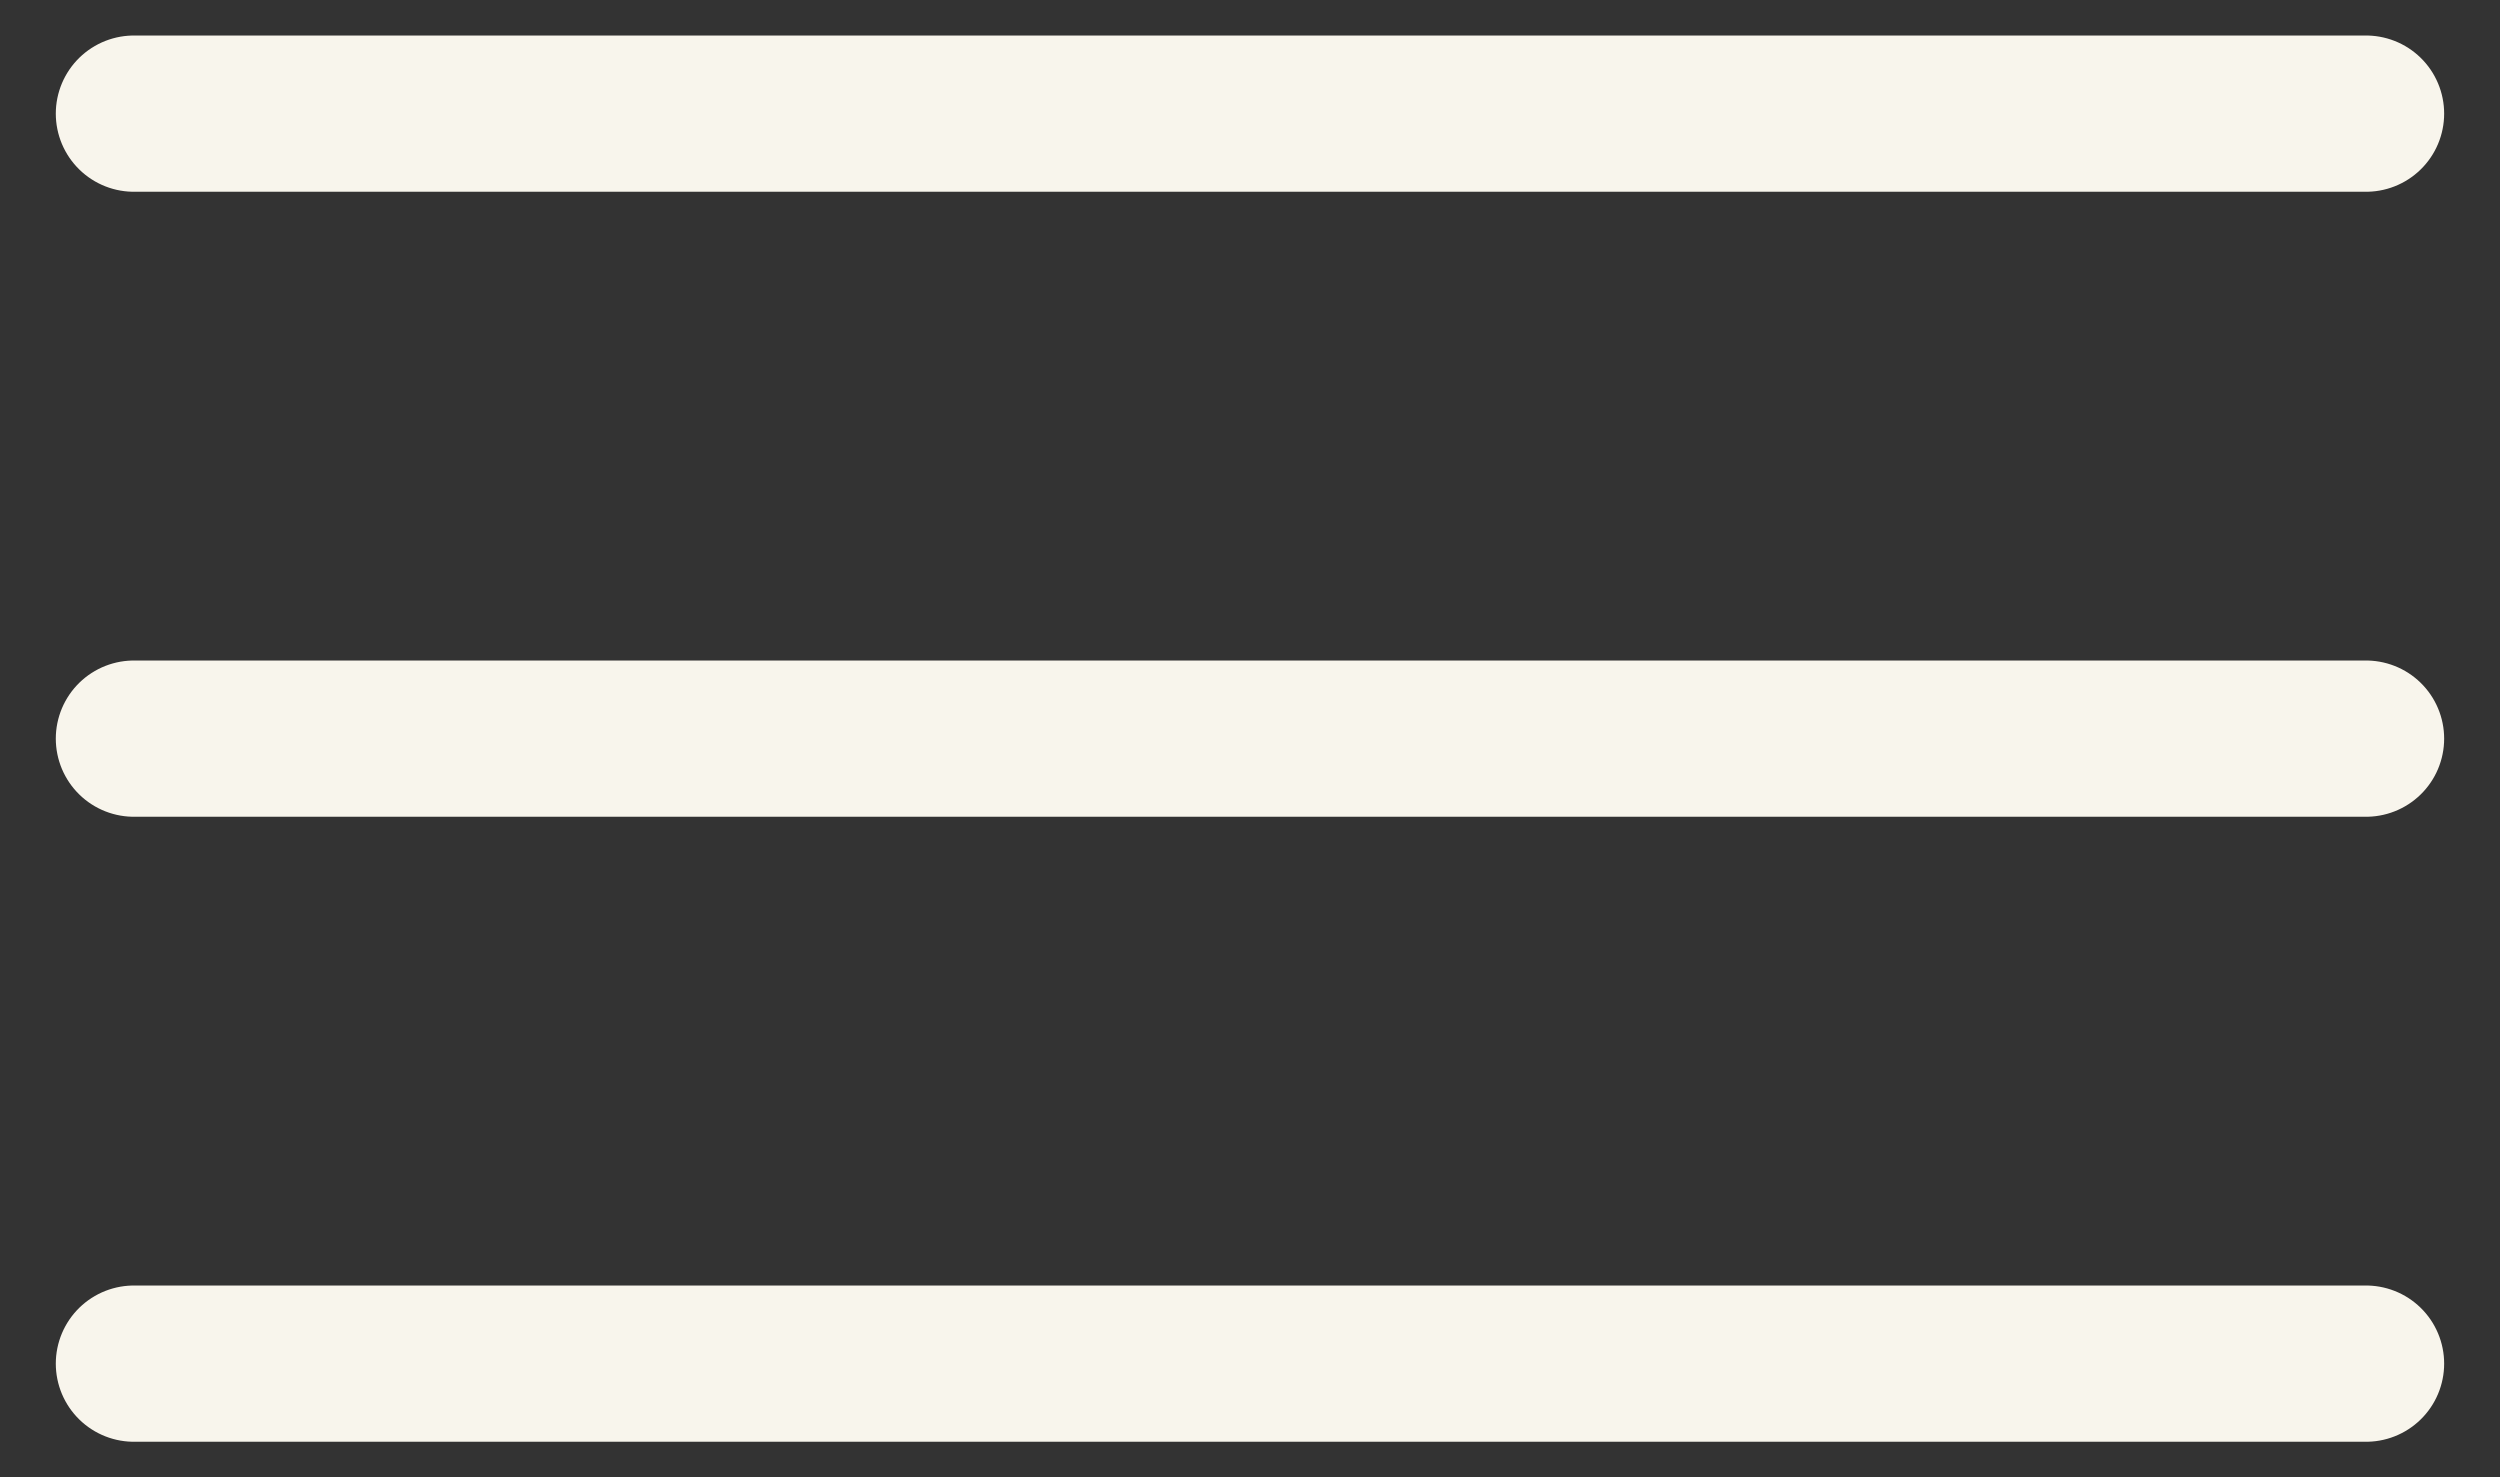
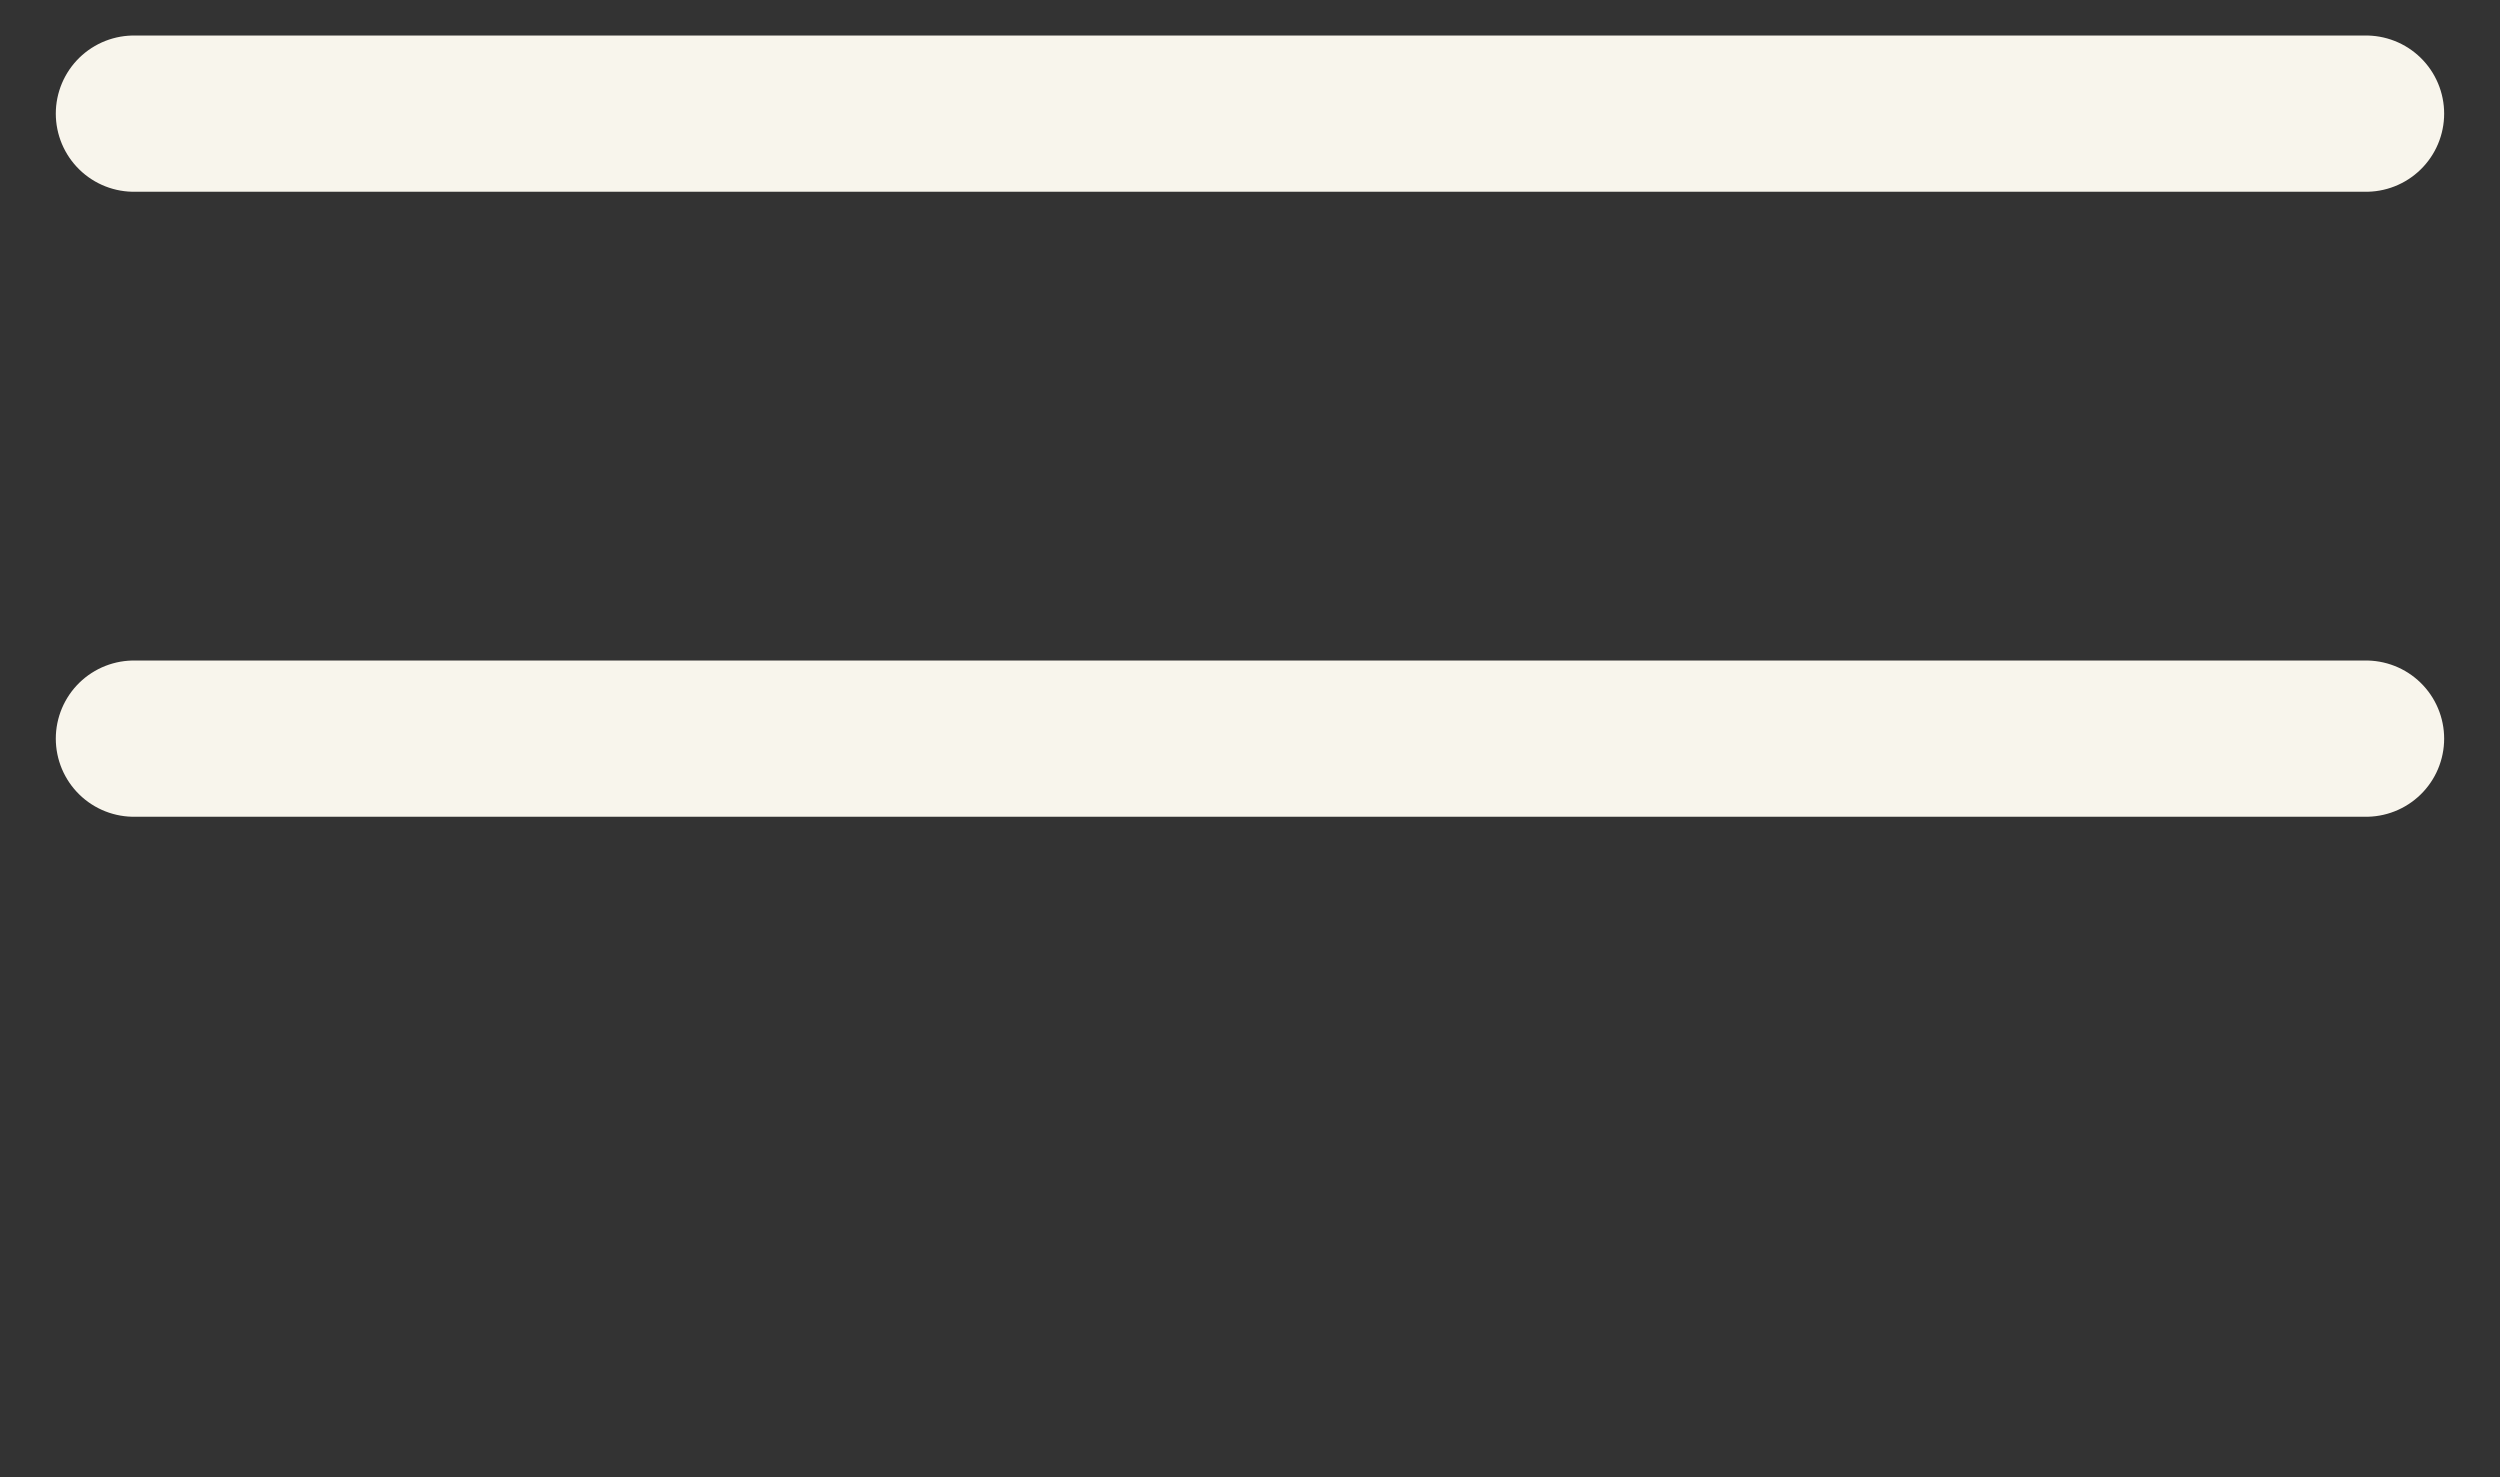
<svg xmlns="http://www.w3.org/2000/svg" width="44" height="26" viewBox="0 0 44 26" fill="none">
  <rect x="0" y="0" width="44" height="26" fill="#333333" stroke="none" />
  <path d="M2.357 2H41.642" stroke="#F8F5EC" stroke-width="2.75" stroke-linecap="round" stroke-linejoin="round" />
  <path d="M2.357 13H41.642" stroke="#F8F5EC" stroke-width="2.75" stroke-linecap="round" stroke-linejoin="round" />
-   <path d="M2.357 24H41.642" stroke="#F8F5EC" stroke-width="2.75" stroke-linecap="round" stroke-linejoin="round" />
</svg>